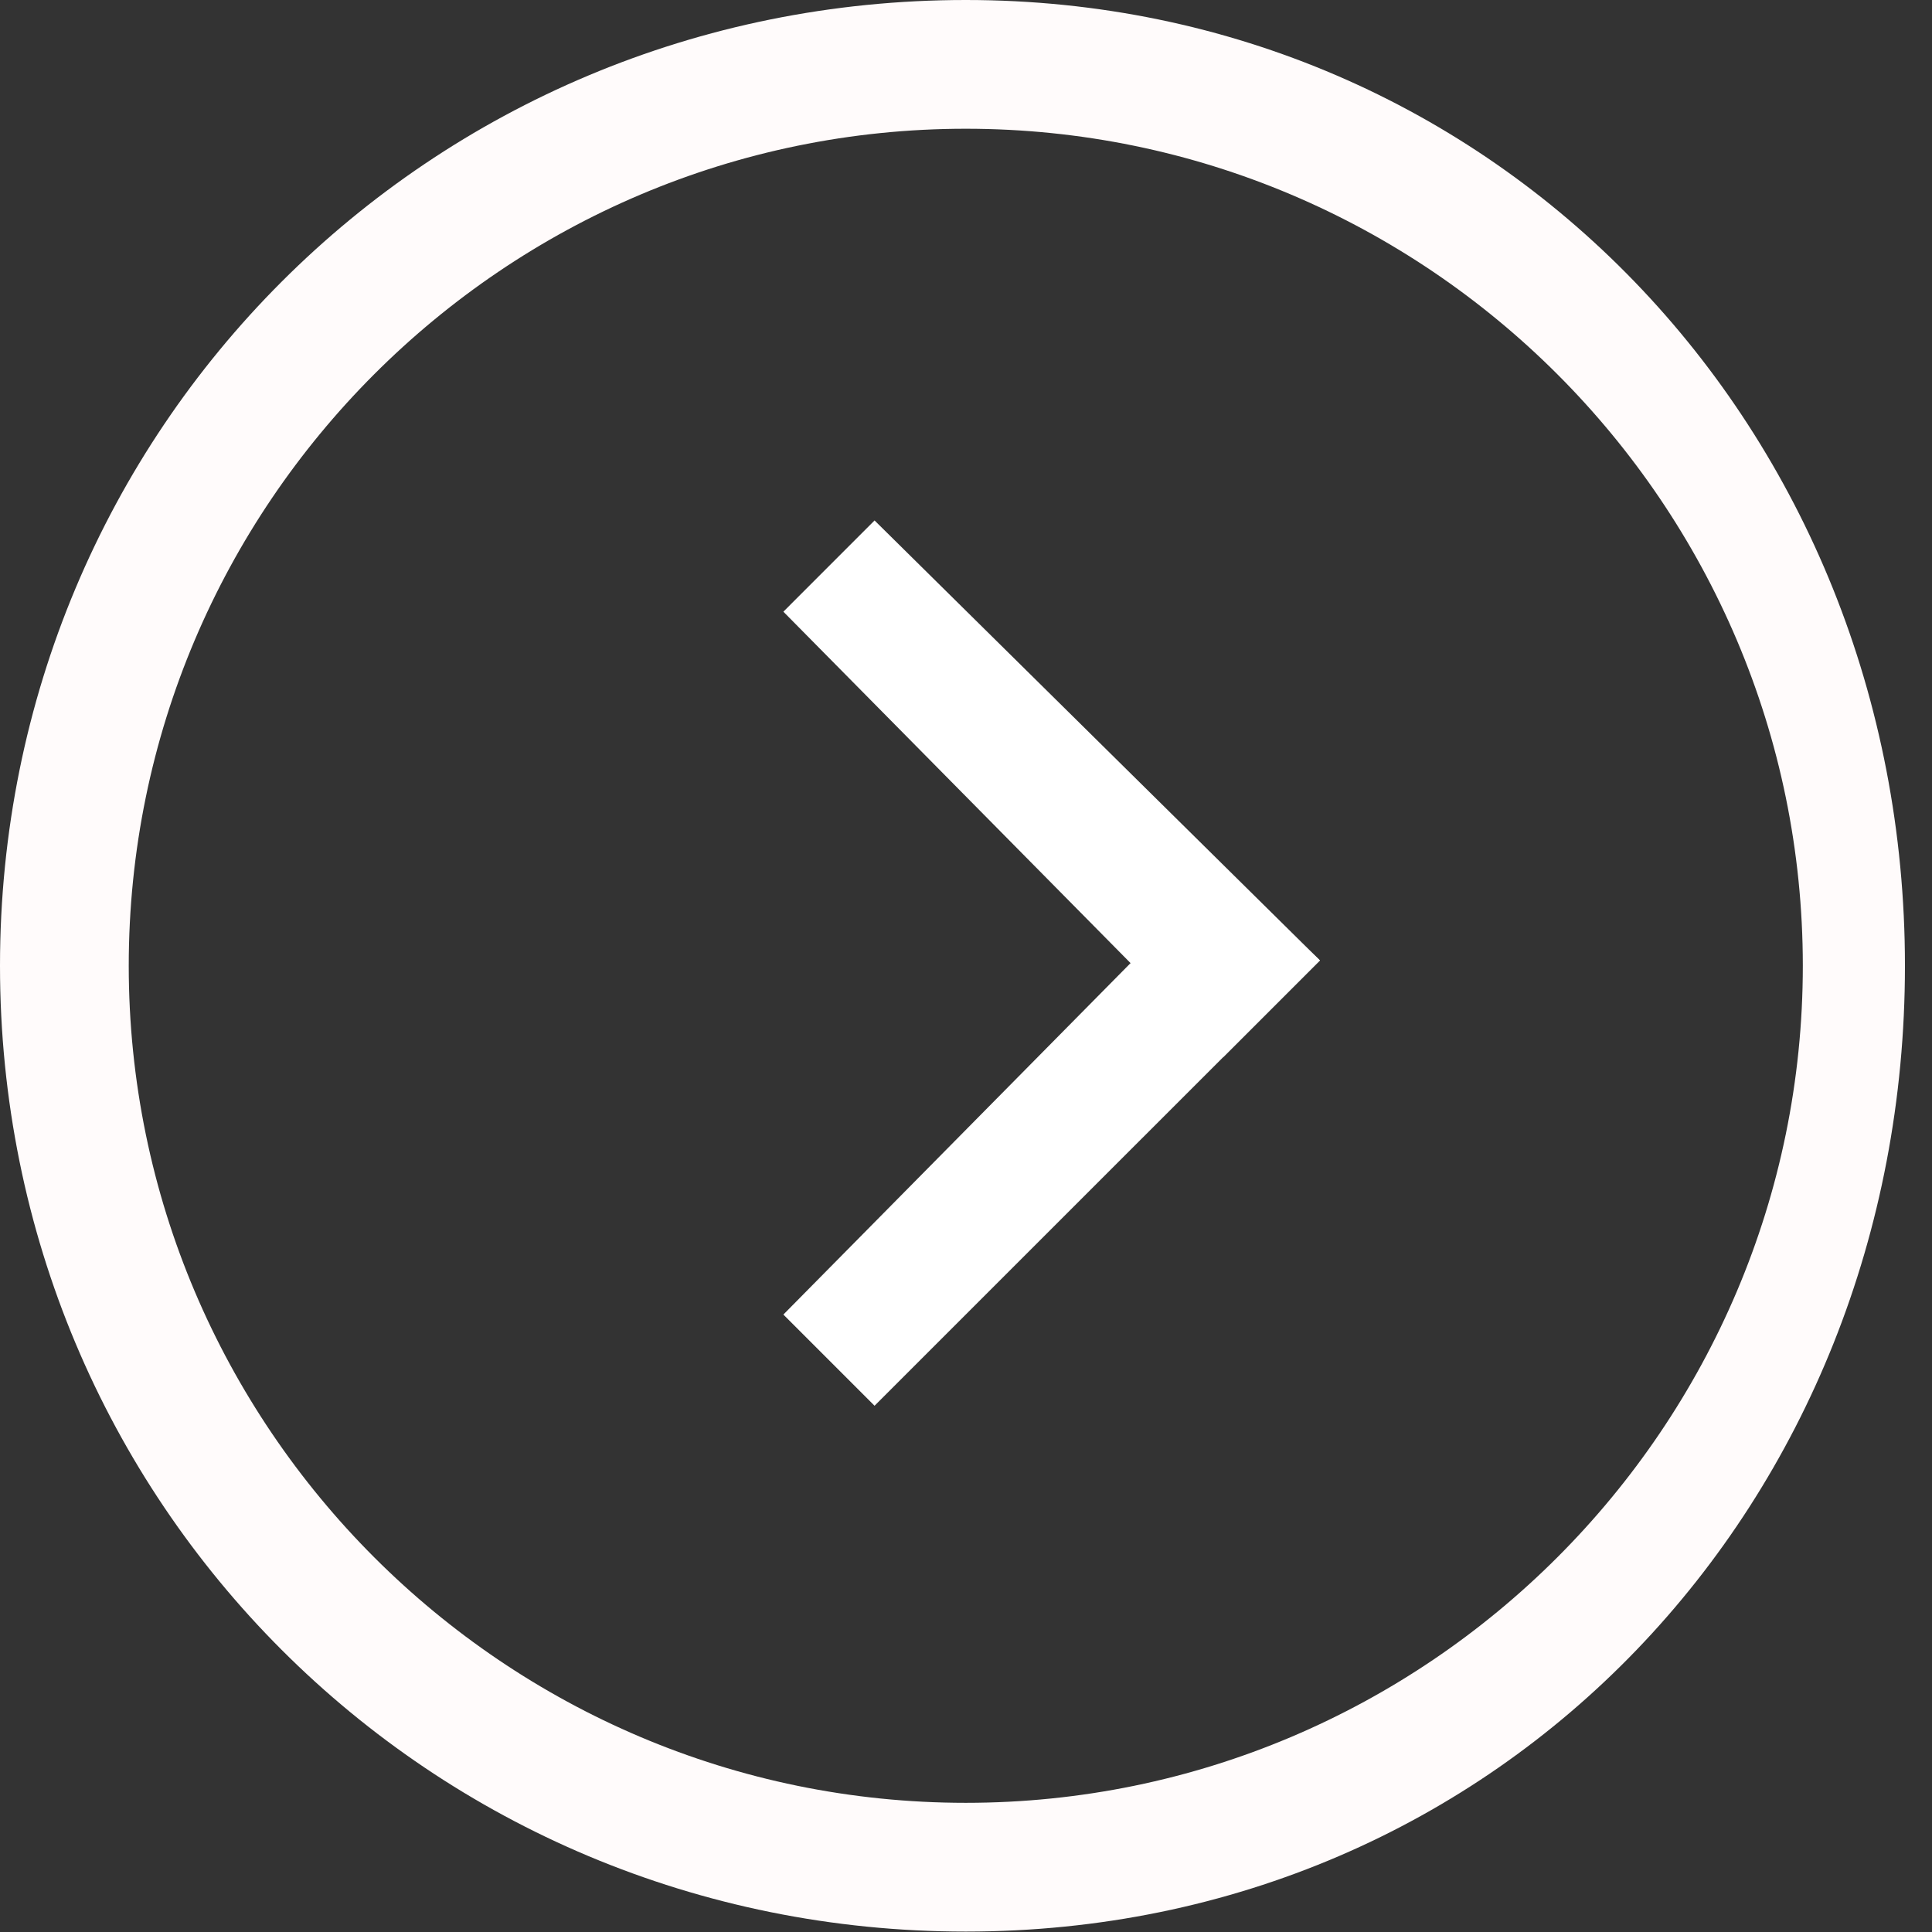
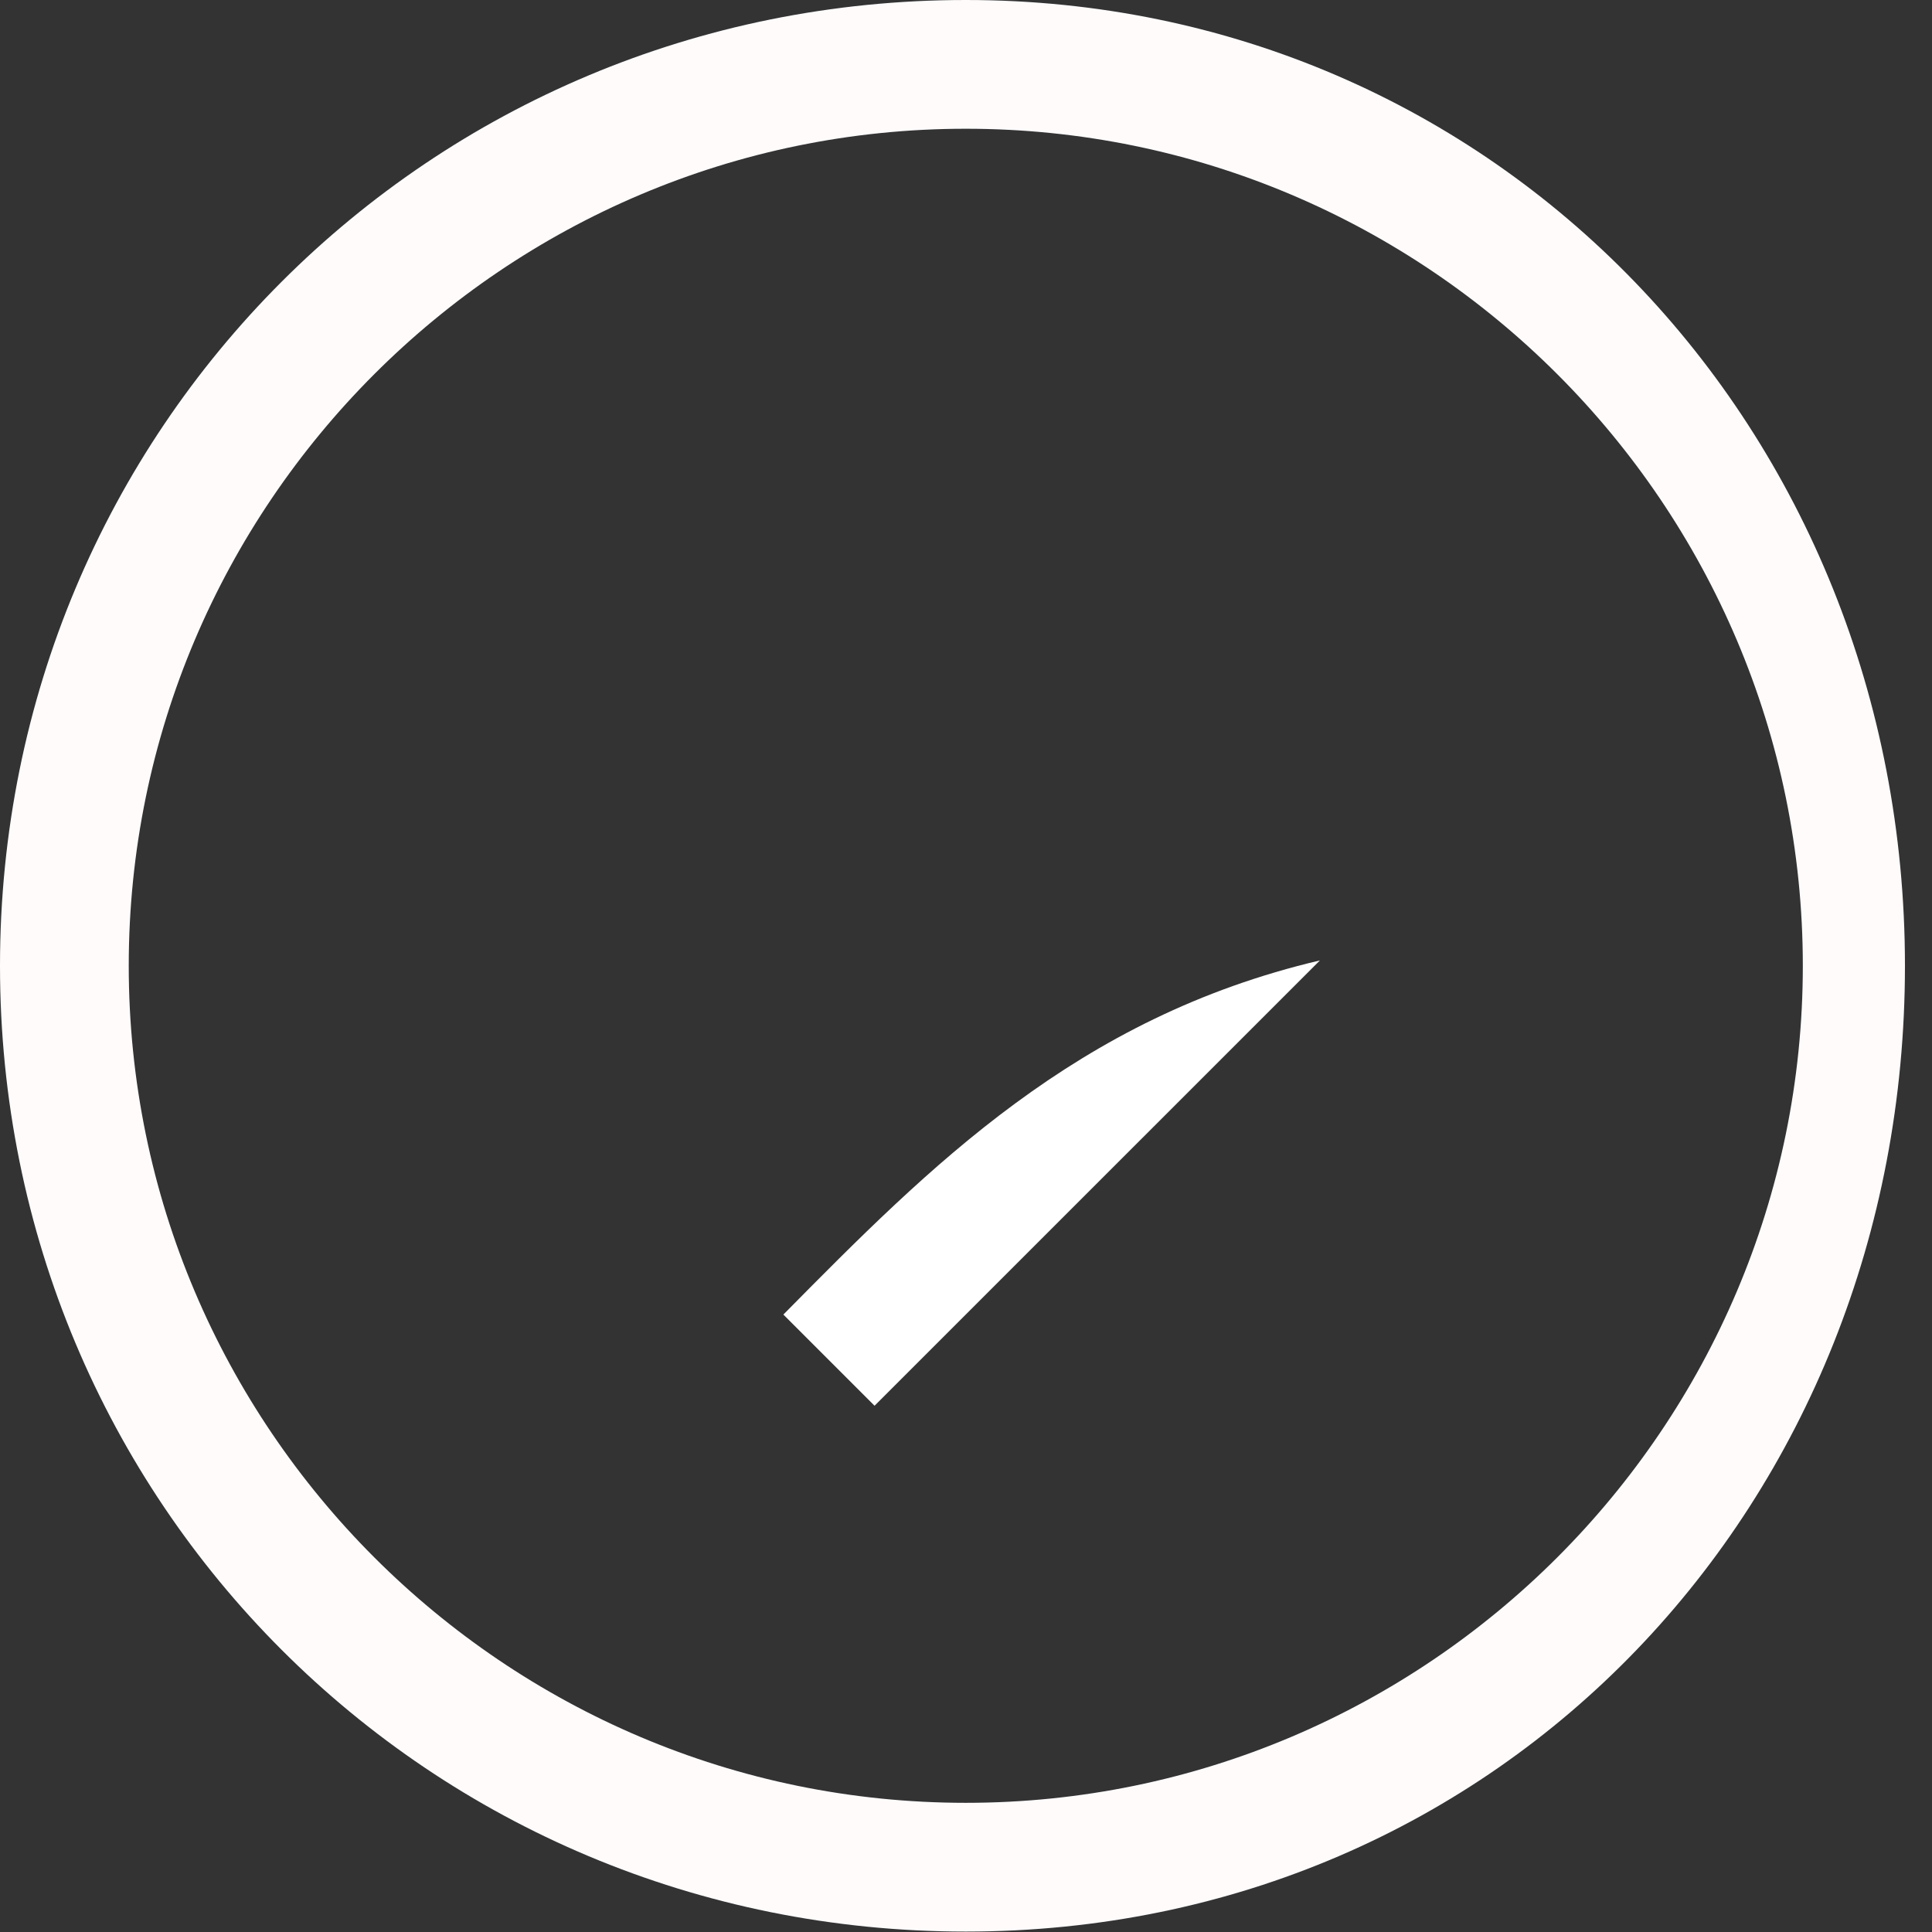
<svg xmlns="http://www.w3.org/2000/svg" viewBox="0 0 36.00 36.00" data-guides="{&quot;vertical&quot;:[],&quot;horizontal&quot;:[]}">
  <rect x="0" y="0" width="36.00" height="36.00" fill="#333333" stroke="none" />
  <defs />
  <path fill="none" stroke="none" fill-opacity="1" stroke-width="1" stroke-opacity="1" color="rgb(51, 51, 51)" class="st0" id="tSvgccb3fde15d" title="Path 13" d="M0 0C11.997 0 23.995 0 35.992 0C35.992 11.997 35.992 23.995 35.992 35.992C23.995 35.992 11.997 35.992 0 35.992C0 23.995 0 11.997 0 0Z" />
  <path fill="#fffbfb" stroke="none" fill-opacity="1" stroke-width="1" stroke-opacity="1" color="rgb(51, 51, 51)" id="tSvgffac9ec074" title="Path 14" d="M17.996 0C7.998 0 0 7.998 0 17.996C0 27.994 7.998 35.992 17.996 35.992C27.994 35.992 35.496 27.994 35.496 17.996C35.496 7.998 27.894 0 17.996 0ZM17.996 33.593C9.398 33.593 2.399 26.594 2.399 17.996C2.399 9.398 9.398 2.399 17.996 2.399C26.594 2.399 33.593 9.398 33.593 17.996C33.593 26.594 26.594 33.593 17.996 33.593Z" />
-   <path fill="#ffffff" stroke="none" fill-opacity="1" stroke-width="1" stroke-opacity="1" color="rgb(51, 51, 51)" id="tSvgd73442" title="Path 15" d="M14.597 11.398C17.33 14.164 20.062 16.93 22.795 19.696C23.395 19.096 23.995 18.496 24.595 17.896C21.829 15.163 19.062 12.431 16.296 9.698" />
-   <path fill="#ffffff" stroke="none" fill-opacity="1" stroke-width="1" stroke-opacity="1" color="rgb(51, 51, 51)" id="tSvgb6eecb7a79" title="Path 16" d="M16.296 26.194C19.062 23.428 21.829 20.662 24.595 17.896C23.995 17.33 23.395 16.763 22.795 16.196C20.062 18.962 17.33 21.729 14.597 24.495" />
+   <path fill="#ffffff" stroke="none" fill-opacity="1" stroke-width="1" stroke-opacity="1" color="rgb(51, 51, 51)" id="tSvgb6eecb7a79" title="Path 16" d="M16.296 26.194C19.062 23.428 21.829 20.662 24.595 17.896C20.062 18.962 17.33 21.729 14.597 24.495" />
</svg>